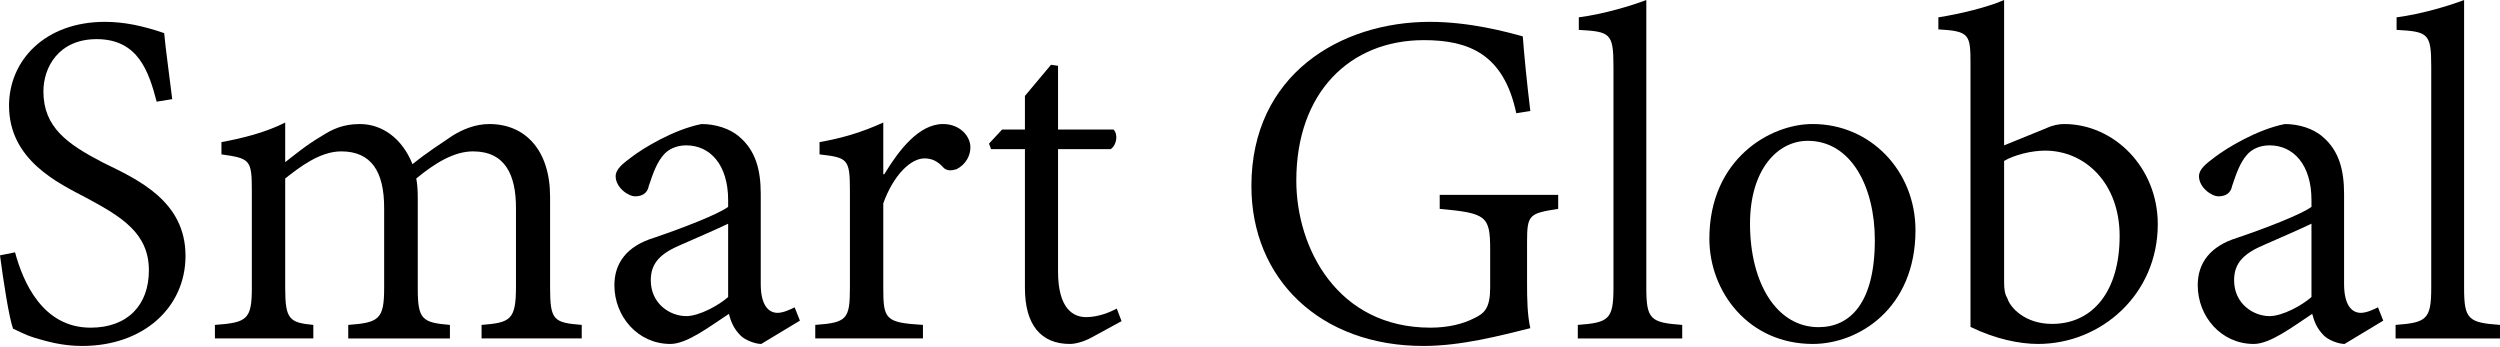
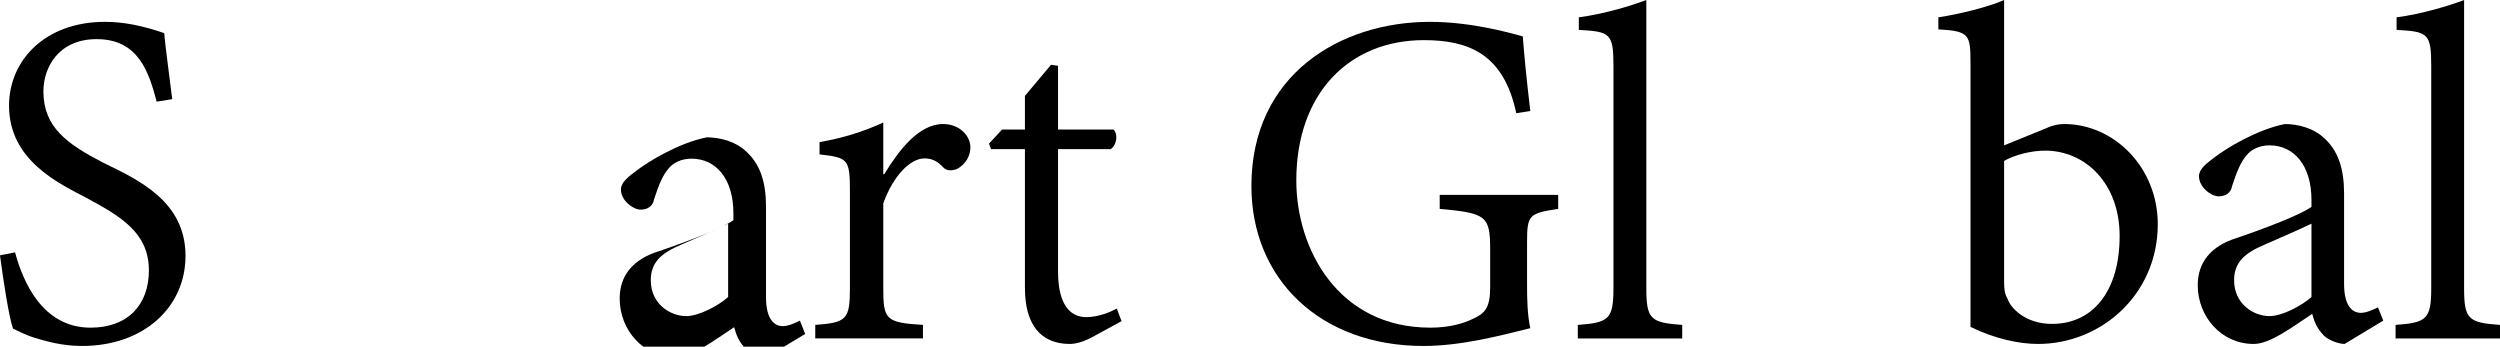
<svg xmlns="http://www.w3.org/2000/svg" width="100%" height="100%" viewBox="0 0 512 71" version="1.1" xml:space="preserve" style="fill-rule:evenodd;clip-rule:evenodd;stroke-linejoin:round;stroke-miterlimit:1.414;">
  <path d="M35.271,20.307c-0.77,-6.377 -1.336,-10.08 -1.644,-13.524c-4.471,-1.539 -8.329,-2.309 -12.135,-2.309c-12.294,0 -19.641,7.913 -19.641,17.17c0,11.211 10.176,15.891 15.937,18.925c7.253,3.908 12.705,7.251 12.705,14.811c0,7.046 -4.32,11.725 -11.933,11.725c-9.927,0 -13.883,-9.514 -15.476,-15.428l-3.084,0.617c0.668,5.092 1.851,12.806 2.673,15.017c0.874,0.359 2.312,1.232 4.521,1.899c2.261,0.667 5.502,1.643 9.617,1.643c12.602,0 21.183,-7.913 21.183,-18.456c0,-11.262 -9.815,-15.634 -16.862,-19.079c-7.356,-3.806 -12.242,-7.252 -12.242,-14.606c0,-4.885 3.086,-10.697 10.904,-10.697c8.59,0 10.699,6.789 12.292,12.806l3.185,-0.514Z" style="fill-rule:nonzero;" />
-   <path d="M119.138,69.31l0,-2.77c-5.708,-0.463 -6.479,-0.926 -6.479,-7.561l0,-18.669c0,-9.566 -5.086,-14.908 -12.44,-14.908c-2.932,0 -5.504,1.13 -7.51,2.363c-2.417,1.644 -5.246,3.442 -8.228,5.859c-2.107,-5.294 -6.217,-8.222 -10.795,-8.222c-3.344,0 -5.607,1.028 -7.819,2.466c-3.24,1.9 -5.452,3.801 -7.458,5.344l0,-8.118c-3.905,2.003 -8.787,3.236 -13.055,4.006l0,2.518c5.913,0.823 6.222,1.131 6.222,7.509l0,19.852c0,6.429 -0.977,7.098 -7.559,7.561l0,2.77l20.153,0l0,-2.77c-4.887,-0.463 -5.761,-1.132 -5.761,-7.561l0,-22.424c2.983,-2.365 7.15,-5.554 11.47,-5.554c6.224,0 8.796,4.217 8.796,11.572l0,16.406c0,6.429 -1.08,7.098 -7.355,7.561l0,2.77l20.823,0l0,-2.77c-5.658,-0.463 -6.584,-1.132 -6.584,-7.355l0,-18.515c0,-1.903 -0.102,-2.983 -0.308,-4.115c3.806,-3.137 7.715,-5.554 11.625,-5.554c6.635,0 8.796,4.886 8.796,11.572l0,16.149c0,6.789 -1.132,7.355 -7.047,7.818l0,2.77l20.513,0Z" style="fill-rule:nonzero;" />
-   <path d="M163.823,65.665l-1.08,-2.725c-0.925,0.463 -2.365,1.131 -3.496,1.131c-1.851,0 -3.446,-1.543 -3.446,-5.914l0,-18.464c0,-4.937 -1.078,-8.846 -4.315,-11.621c-2.003,-1.797 -5.038,-2.67 -7.816,-2.67c-5.71,1.13 -11.933,4.931 -14.347,6.782c-1.798,1.337 -3.237,2.469 -3.237,3.909c0,2.263 2.517,4.114 4.007,4.114c1.439,0 2.518,-0.668 2.775,-2.108c0.977,-2.983 1.748,-4.886 2.983,-6.326c0.926,-1.132 2.572,-2.006 4.681,-2.006c4.939,0 8.591,4.011 8.591,11.212l0,1.388c-2.109,1.543 -9.26,4.321 -15.175,6.326c-5.55,1.698 -8.119,5.144 -8.119,9.721c0,6.429 4.83,12.027 11.462,12.027c3.396,0 7.923,-3.492 11.986,-6.164c0.411,1.593 0.976,3.031 2.415,4.469c0.873,0.874 2.928,1.695 4.212,1.695l7.919,-4.776Zm-14.7,-4.834c-1.903,1.697 -5.916,3.909 -8.591,3.909c-3.241,0 -7.253,-2.469 -7.253,-7.355c0,-3.651 2.16,-5.554 6.173,-7.251c2.212,-0.978 7.459,-3.241 9.671,-4.321l0,15.018Z" style="fill-rule:nonzero;" />
+   <path d="M163.823,65.665c-0.925,0.463 -2.365,1.131 -3.496,1.131c-1.851,0 -3.446,-1.543 -3.446,-5.914l0,-18.464c0,-4.937 -1.078,-8.846 -4.315,-11.621c-2.003,-1.797 -5.038,-2.67 -7.816,-2.67c-5.71,1.13 -11.933,4.931 -14.347,6.782c-1.798,1.337 -3.237,2.469 -3.237,3.909c0,2.263 2.517,4.114 4.007,4.114c1.439,0 2.518,-0.668 2.775,-2.108c0.977,-2.983 1.748,-4.886 2.983,-6.326c0.926,-1.132 2.572,-2.006 4.681,-2.006c4.939,0 8.591,4.011 8.591,11.212l0,1.388c-2.109,1.543 -9.26,4.321 -15.175,6.326c-5.55,1.698 -8.119,5.144 -8.119,9.721c0,6.429 4.83,12.027 11.462,12.027c3.396,0 7.923,-3.492 11.986,-6.164c0.411,1.593 0.976,3.031 2.415,4.469c0.873,0.874 2.928,1.695 4.212,1.695l7.919,-4.776Zm-14.7,-4.834c-1.903,1.697 -5.916,3.909 -8.591,3.909c-3.241,0 -7.253,-2.469 -7.253,-7.355c0,-3.651 2.16,-5.554 6.173,-7.251c2.212,-0.978 7.459,-3.241 9.671,-4.321l0,15.018Z" style="fill-rule:nonzero;" />
  <path d="M180.895,35.681l0,-10.587c-4.366,2.004 -8.581,3.237 -13.054,4.007l0,2.518c5.81,0.668 6.222,0.925 6.222,7.508l0,19.852c0,6.429 -0.669,7.098 -7.097,7.561l0,2.77l22.054,0l0,-2.77c-7.713,-0.463 -8.125,-1.132 -8.125,-7.612l0,-17.281c2.109,-5.863 5.657,-9.206 8.433,-9.206c1.492,0 2.674,0.514 4.011,2.006c0.669,0.514 1.389,0.565 2.571,0.205c1.903,-0.977 2.829,-2.776 2.829,-4.472c0,-2.312 -2.16,-4.778 -5.605,-4.778c-4.988,0 -9.102,5.446 -12.033,10.279l-0.206,0Z" style="fill-rule:nonzero;" />
  <path d="M229.695,65.767l-0.977,-2.57c-1.235,0.669 -3.703,1.749 -6.274,1.749c-2.52,0 -5.759,-1.543 -5.759,-9.361l0,-25.047l10.798,0c1.235,-0.873 1.543,-3.029 0.566,-4.004l-11.364,0l0,-13.061l-1.439,-0.206l-5.342,6.376l0,6.891l-4.68,0l-2.674,2.875l0.412,1.129l6.942,0l0,28.442c0,7.558 3.287,11.461 9.198,11.461c1.028,0 2.674,-0.359 4.473,-1.335l6.12,-3.339Z" style="fill-rule:nonzero;" />
  <path d="M319.117,39.903l-24.266,0l0,2.873c9.566,0.875 10.337,1.441 10.337,8.385l0,7.663c0,4.269 -1.131,5.35 -3.343,6.378c-2.211,1.132 -5.246,1.903 -8.897,1.903c-18.978,0 -27.464,-16.202 -27.464,-30.133c0,-18.002 10.955,-28.751 26.127,-28.751c9.103,0 16.352,2.778 18.92,14.967l2.878,-0.463c-0.771,-6.326 -1.285,-11.829 -1.542,-15.274c-3.134,-0.873 -10.793,-2.977 -19.022,-2.977c-18.309,0 -36.559,10.793 -36.559,33.629c0,19.075 14.135,32.75 35.222,32.75c7.766,0 15.684,-2.105 21.901,-3.645c-0.617,-2.777 -0.668,-5.915 -0.668,-9.155l0,-8.384c0,-5.658 0.36,-5.967 6.376,-6.893l0,-2.873Z" style="fill-rule:nonzero;" />
  <path d="M344.519,69.31l0,-2.77c-6.479,-0.463 -7.353,-1.132 -7.353,-7.559l0,-58.981c-2.928,1.131 -8.684,2.88 -13.826,3.548l0,2.571c6.428,0.36 7.096,0.669 7.096,7.456l0,45.406c0,6.427 -0.977,7.096 -7.302,7.559l0,2.77l21.385,0Z" style="fill-rule:nonzero;" />
-   <path d="M371.159,25.402c-8.59,0 -21.08,7.142 -21.08,23.497c0,10.852 8.016,21.542 21.183,21.542c9.361,0 21.028,-7.244 21.028,-23.291c0,-12.189 -9.25,-21.748 -21.028,-21.748l-0.103,0Zm-0.926,3.439c8.898,0 13.733,9.463 13.733,20.315c0,13.012 -5.143,17.847 -11.521,17.847c-8.538,0 -14.042,-8.949 -14.042,-21.19c0,-11.057 5.607,-16.972 11.83,-16.972Z" style="fill-rule:nonzero;" />
  <path d="M410.442,29.768l0,-29.768c-3.237,1.44 -9.095,2.88 -13.466,3.548l0,2.468c6.376,0.36 6.582,1.029 6.582,7.045l0,53.889c5.035,2.465 10.022,3.491 13.828,3.491c12.91,0 24.526,-10.124 24.526,-24.525c0,-11.624 -8.941,-20.514 -19.177,-20.514c-1.029,0 -2.263,0.206 -3.703,0.873l-8.59,3.493Zm0,3.187c2.006,-1.183 5.504,-2.108 8.384,-2.108c8.23,0 15.276,6.686 15.276,17.486c0,11.264 -5.452,18.001 -13.836,18.001c-5.555,0 -8.59,-3.343 -9.155,-5.246c-0.515,-0.823 -0.669,-1.8 -0.669,-3.343l0,-24.79Z" style="fill-rule:nonzero;" />
  <path d="M488.089,65.665l-1.08,-2.725c-0.926,0.463 -2.365,1.131 -3.497,1.131c-1.851,0 -3.445,-1.543 -3.445,-5.914l0,-18.464c0,-4.937 -1.079,-8.846 -4.315,-11.621c-2.004,-1.797 -5.038,-2.67 -7.816,-2.67c-5.71,1.13 -11.933,4.931 -14.348,6.782c-1.798,1.337 -3.236,2.469 -3.236,3.909c0,2.263 2.517,4.114 4.007,4.114c1.439,0 2.518,-0.668 2.774,-2.108c0.977,-2.983 1.749,-4.886 2.984,-6.326c0.925,-1.132 2.572,-2.006 4.681,-2.006c4.938,0 8.591,4.011 8.591,11.212l0,1.388c-2.109,1.543 -9.26,4.321 -15.176,6.326c-5.549,1.698 -8.118,5.144 -8.118,9.721c0,6.429 4.829,12.027 11.462,12.027c3.395,0 7.922,-3.492 11.986,-6.164c0.411,1.593 0.976,3.031 2.414,4.469c0.874,0.874 2.929,1.695 4.213,1.695l7.919,-4.776Zm-14.7,-4.834c-1.904,1.697 -5.916,3.909 -8.591,3.909c-3.241,0 -7.254,-2.469 -7.254,-7.355c0,-3.651 2.161,-5.554 6.174,-7.251c2.212,-0.978 7.459,-3.241 9.671,-4.321l0,15.018Z" style="fill-rule:nonzero;" />
  <path d="M512,69.31l0,-2.77c-6.479,-0.463 -7.353,-1.132 -7.353,-7.559l0,-58.981c-2.929,1.131 -8.684,2.88 -13.826,3.548l0,2.571c6.427,0.36 7.096,0.669 7.096,7.456l0,45.406c0,6.427 -0.977,7.096 -7.302,7.559l0,2.77l21.385,0Z" style="fill-rule:nonzero;" />
</svg>